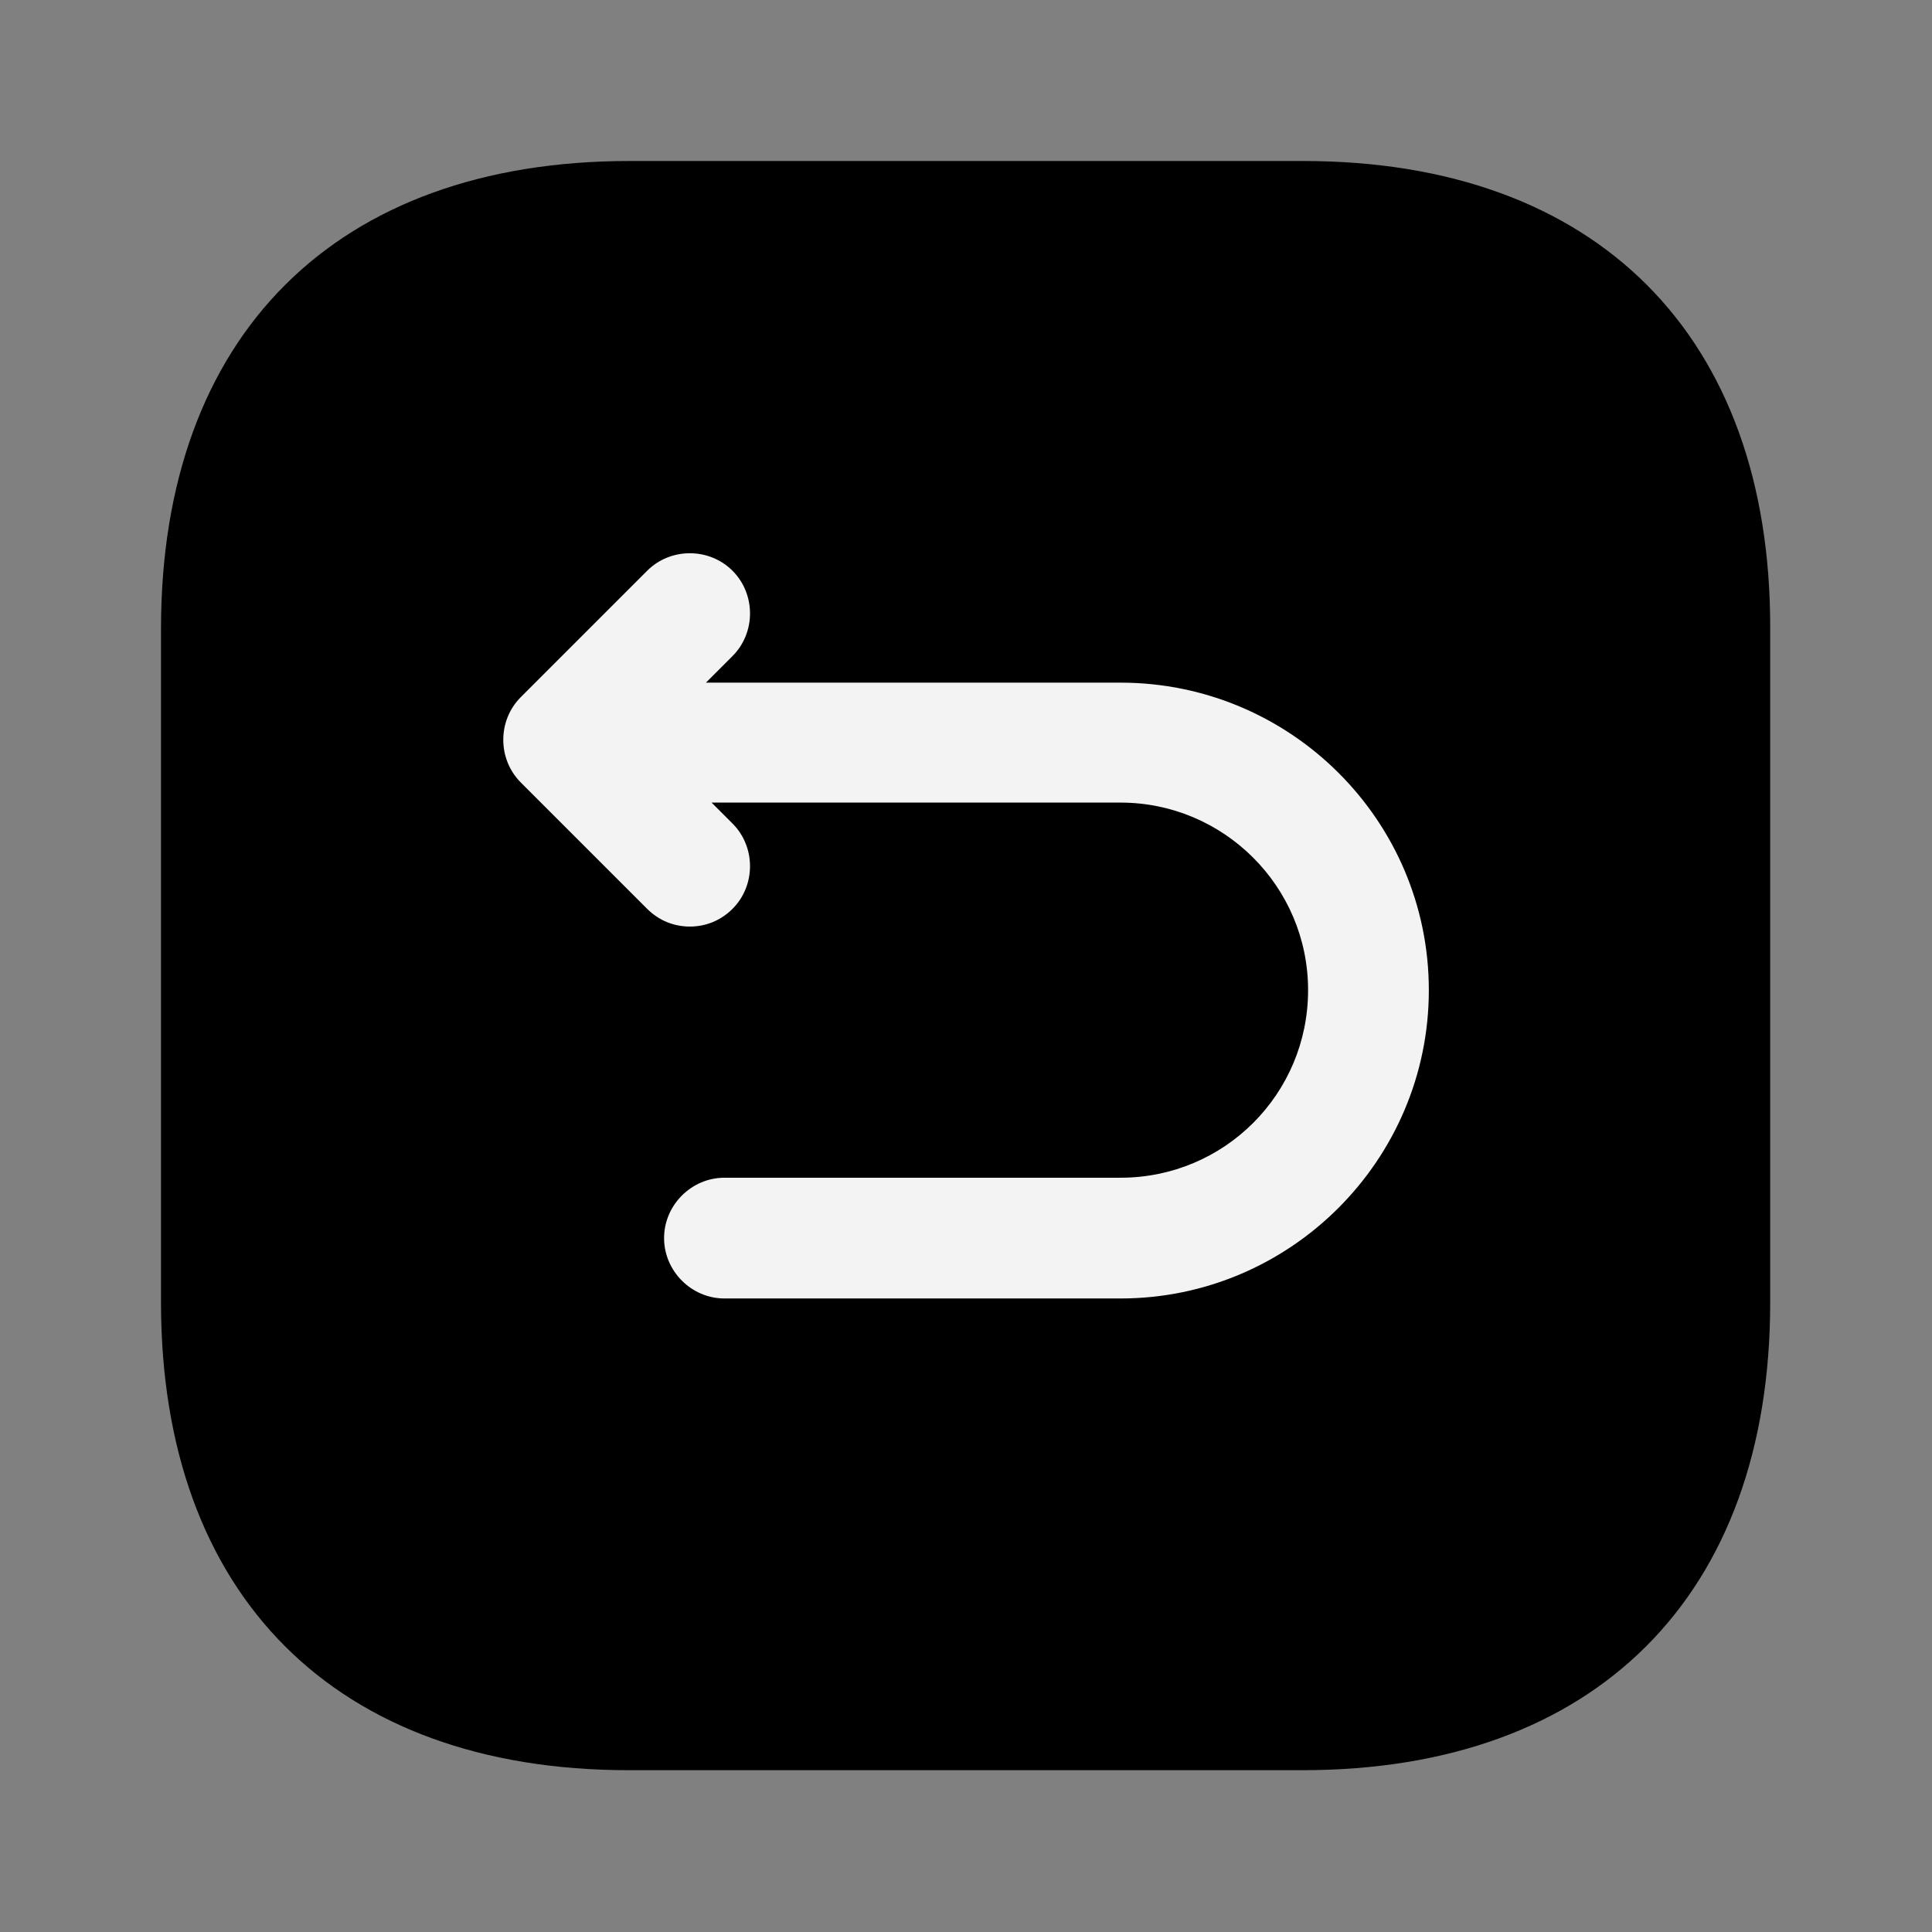
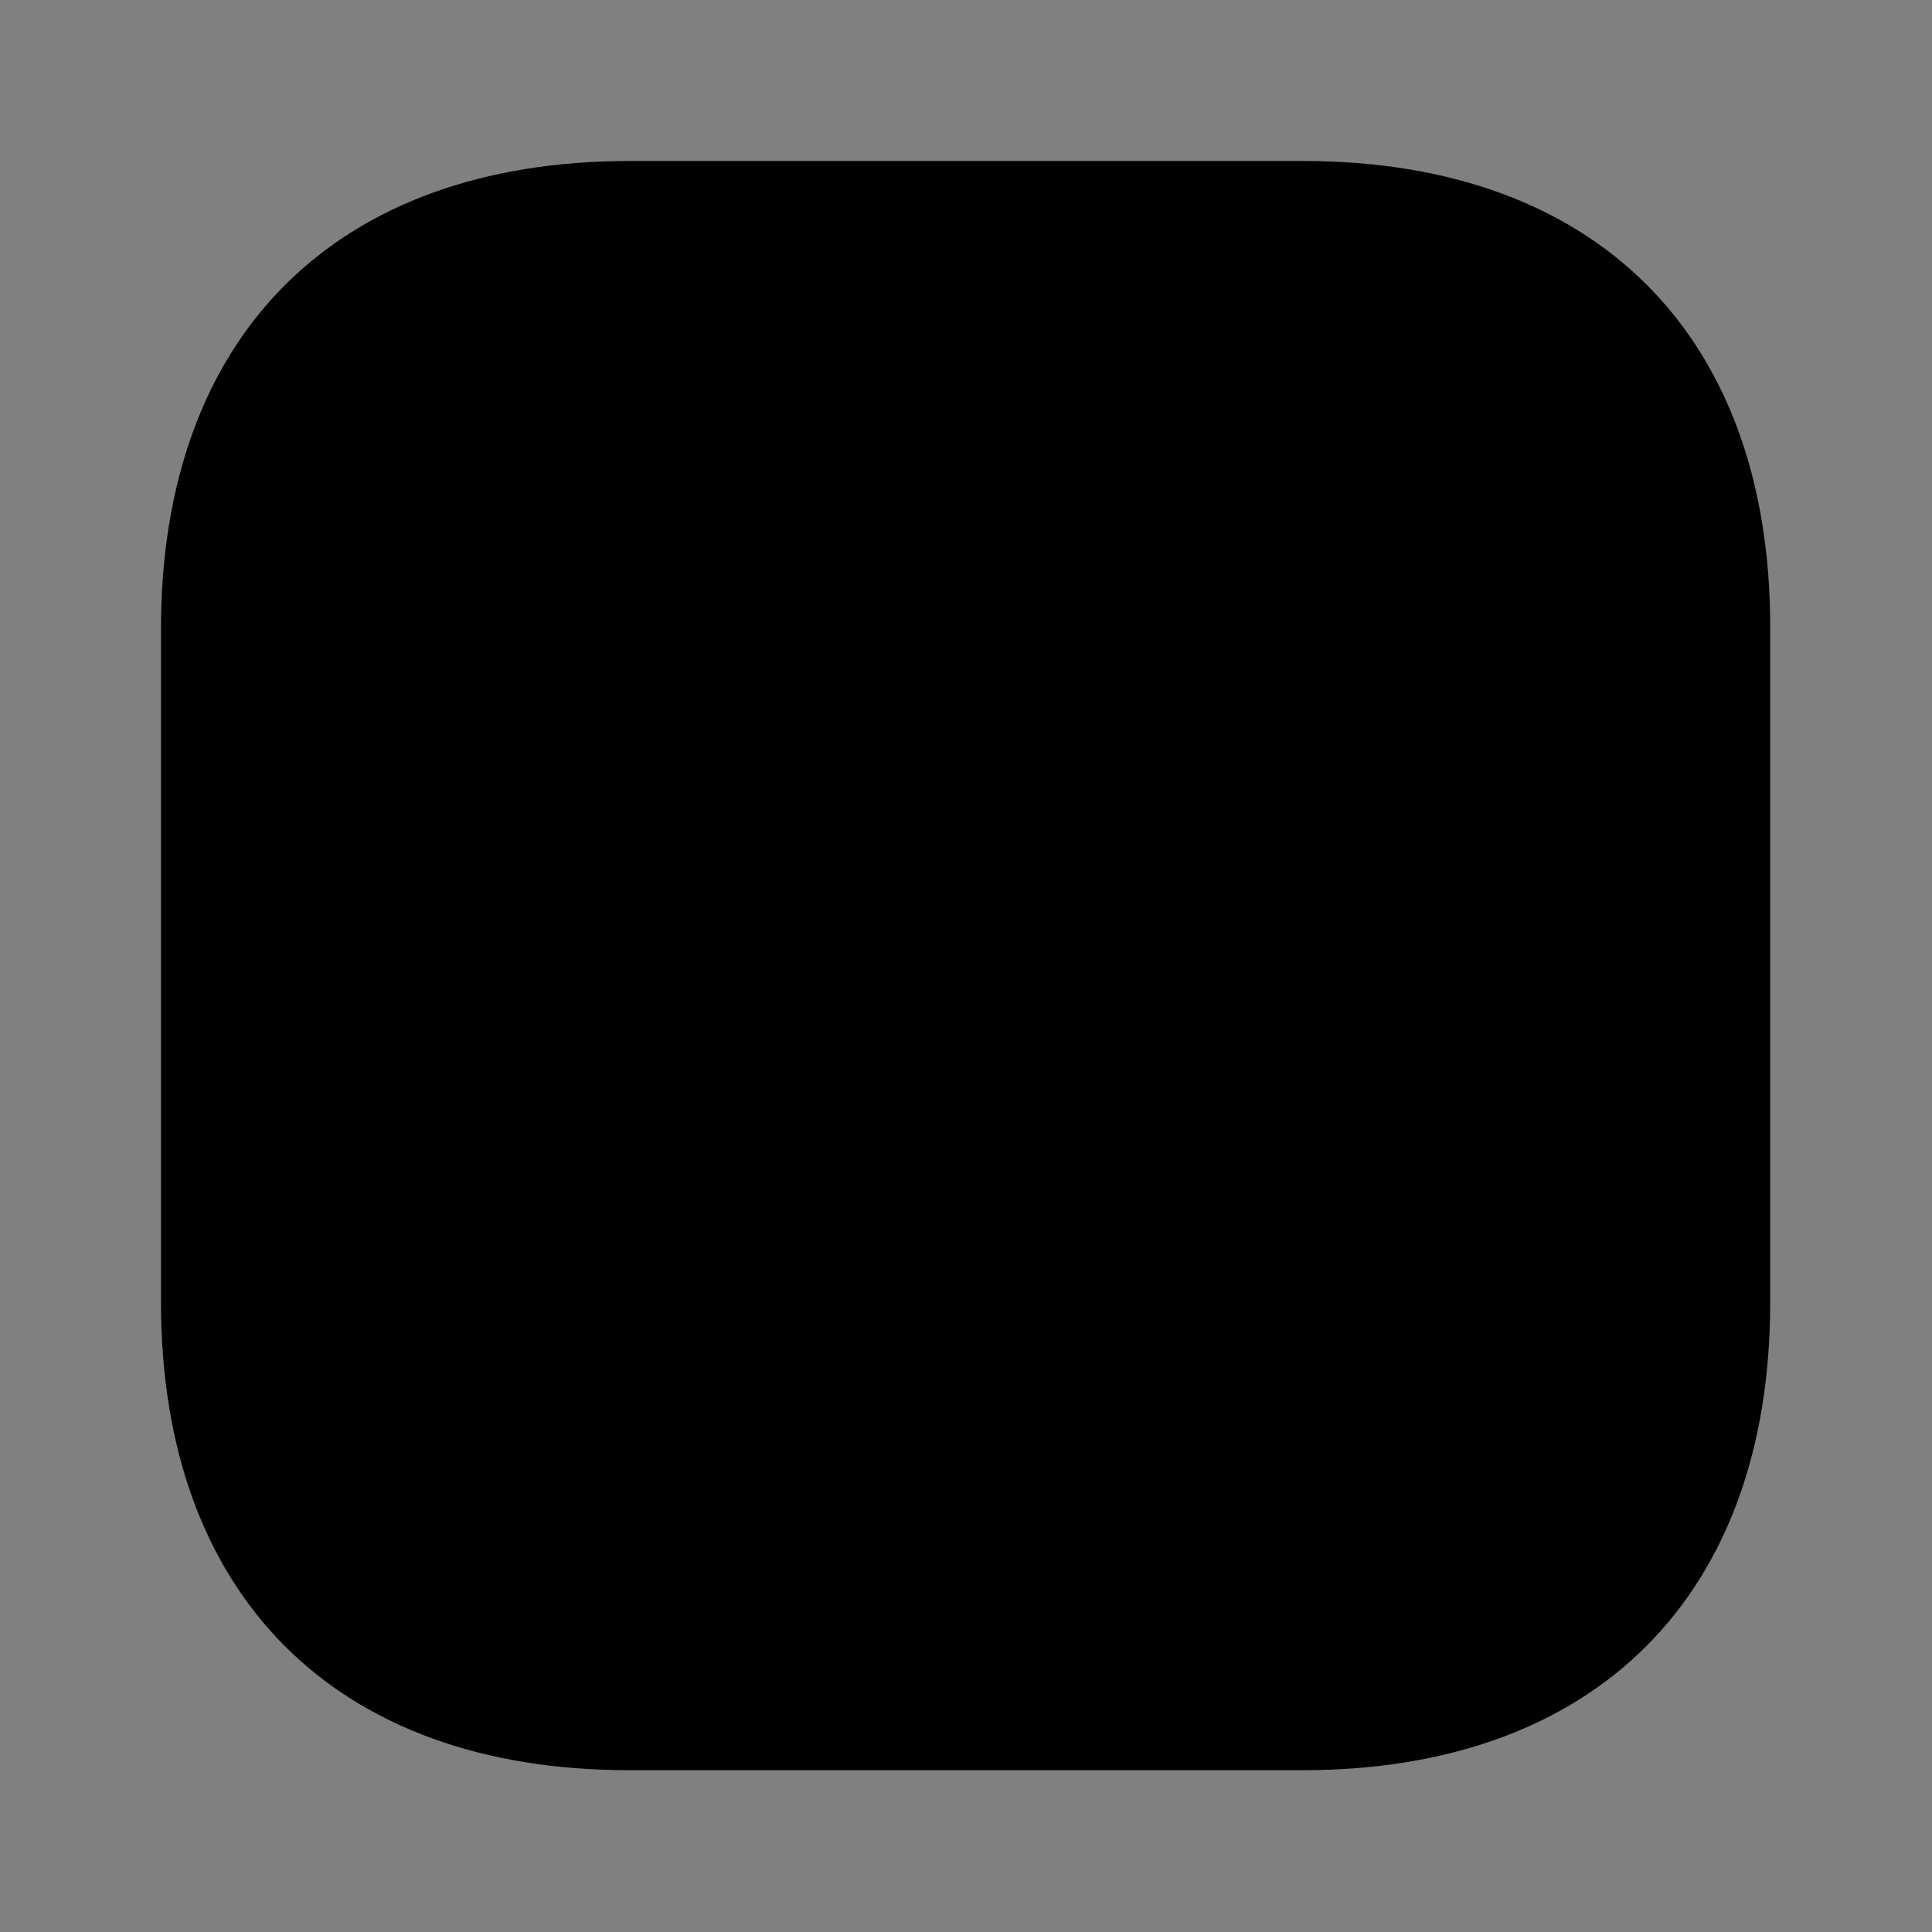
<svg xmlns="http://www.w3.org/2000/svg" width="800" height="800" viewBox="0 0 800 800" fill="none">
  <rect x="0" y="0" width="800" height="800" fill="#808080" stroke="none" />
  <path opacity="0.8" d="M539.667 66.667H260.667C139 66.667 66.667 139 66.667 260.333V539.333C66.667 660.667 139 733 260.333 733H539.333C660.667 733 733 660.667 733 539.333V260.333C733.333 139 661 66.667 539.667 66.667Z" fill="#1C2E2B" style="fill:#1C2E2B;fill:color(display-p3 0.109 0.179 0.168);fill-opacity:1;" />
-   <path d="M463.983 282.669H292.315L303.315 271.669C312.982 262.002 312.982 246.002 303.315 236.335C293.648 226.669 277.648 226.669 267.982 236.335L215.648 288.669C205.982 298.335 205.982 314.335 215.648 324.002L267.982 376.337C272.982 381.337 279.315 383.67 285.648 383.67C291.982 383.67 298.315 381.337 303.315 376.337C312.982 366.67 312.982 350.67 303.315 341.003L294.648 332.335H463.983C506.65 332.335 541.65 367.003 541.65 410.003C541.65 453.003 506.98 487.67 463.983 487.67H299.982C286.315 487.67 274.982 499.003 274.982 512.67C274.982 526.337 286.315 537.67 299.982 537.67H463.983C534.317 537.67 591.65 480.337 591.65 410.003C591.65 339.67 534.317 282.669 463.983 282.669Z" fill="white" fill-opacity="0.95" style="fill:white;fill-opacity:0.95;" />
</svg>